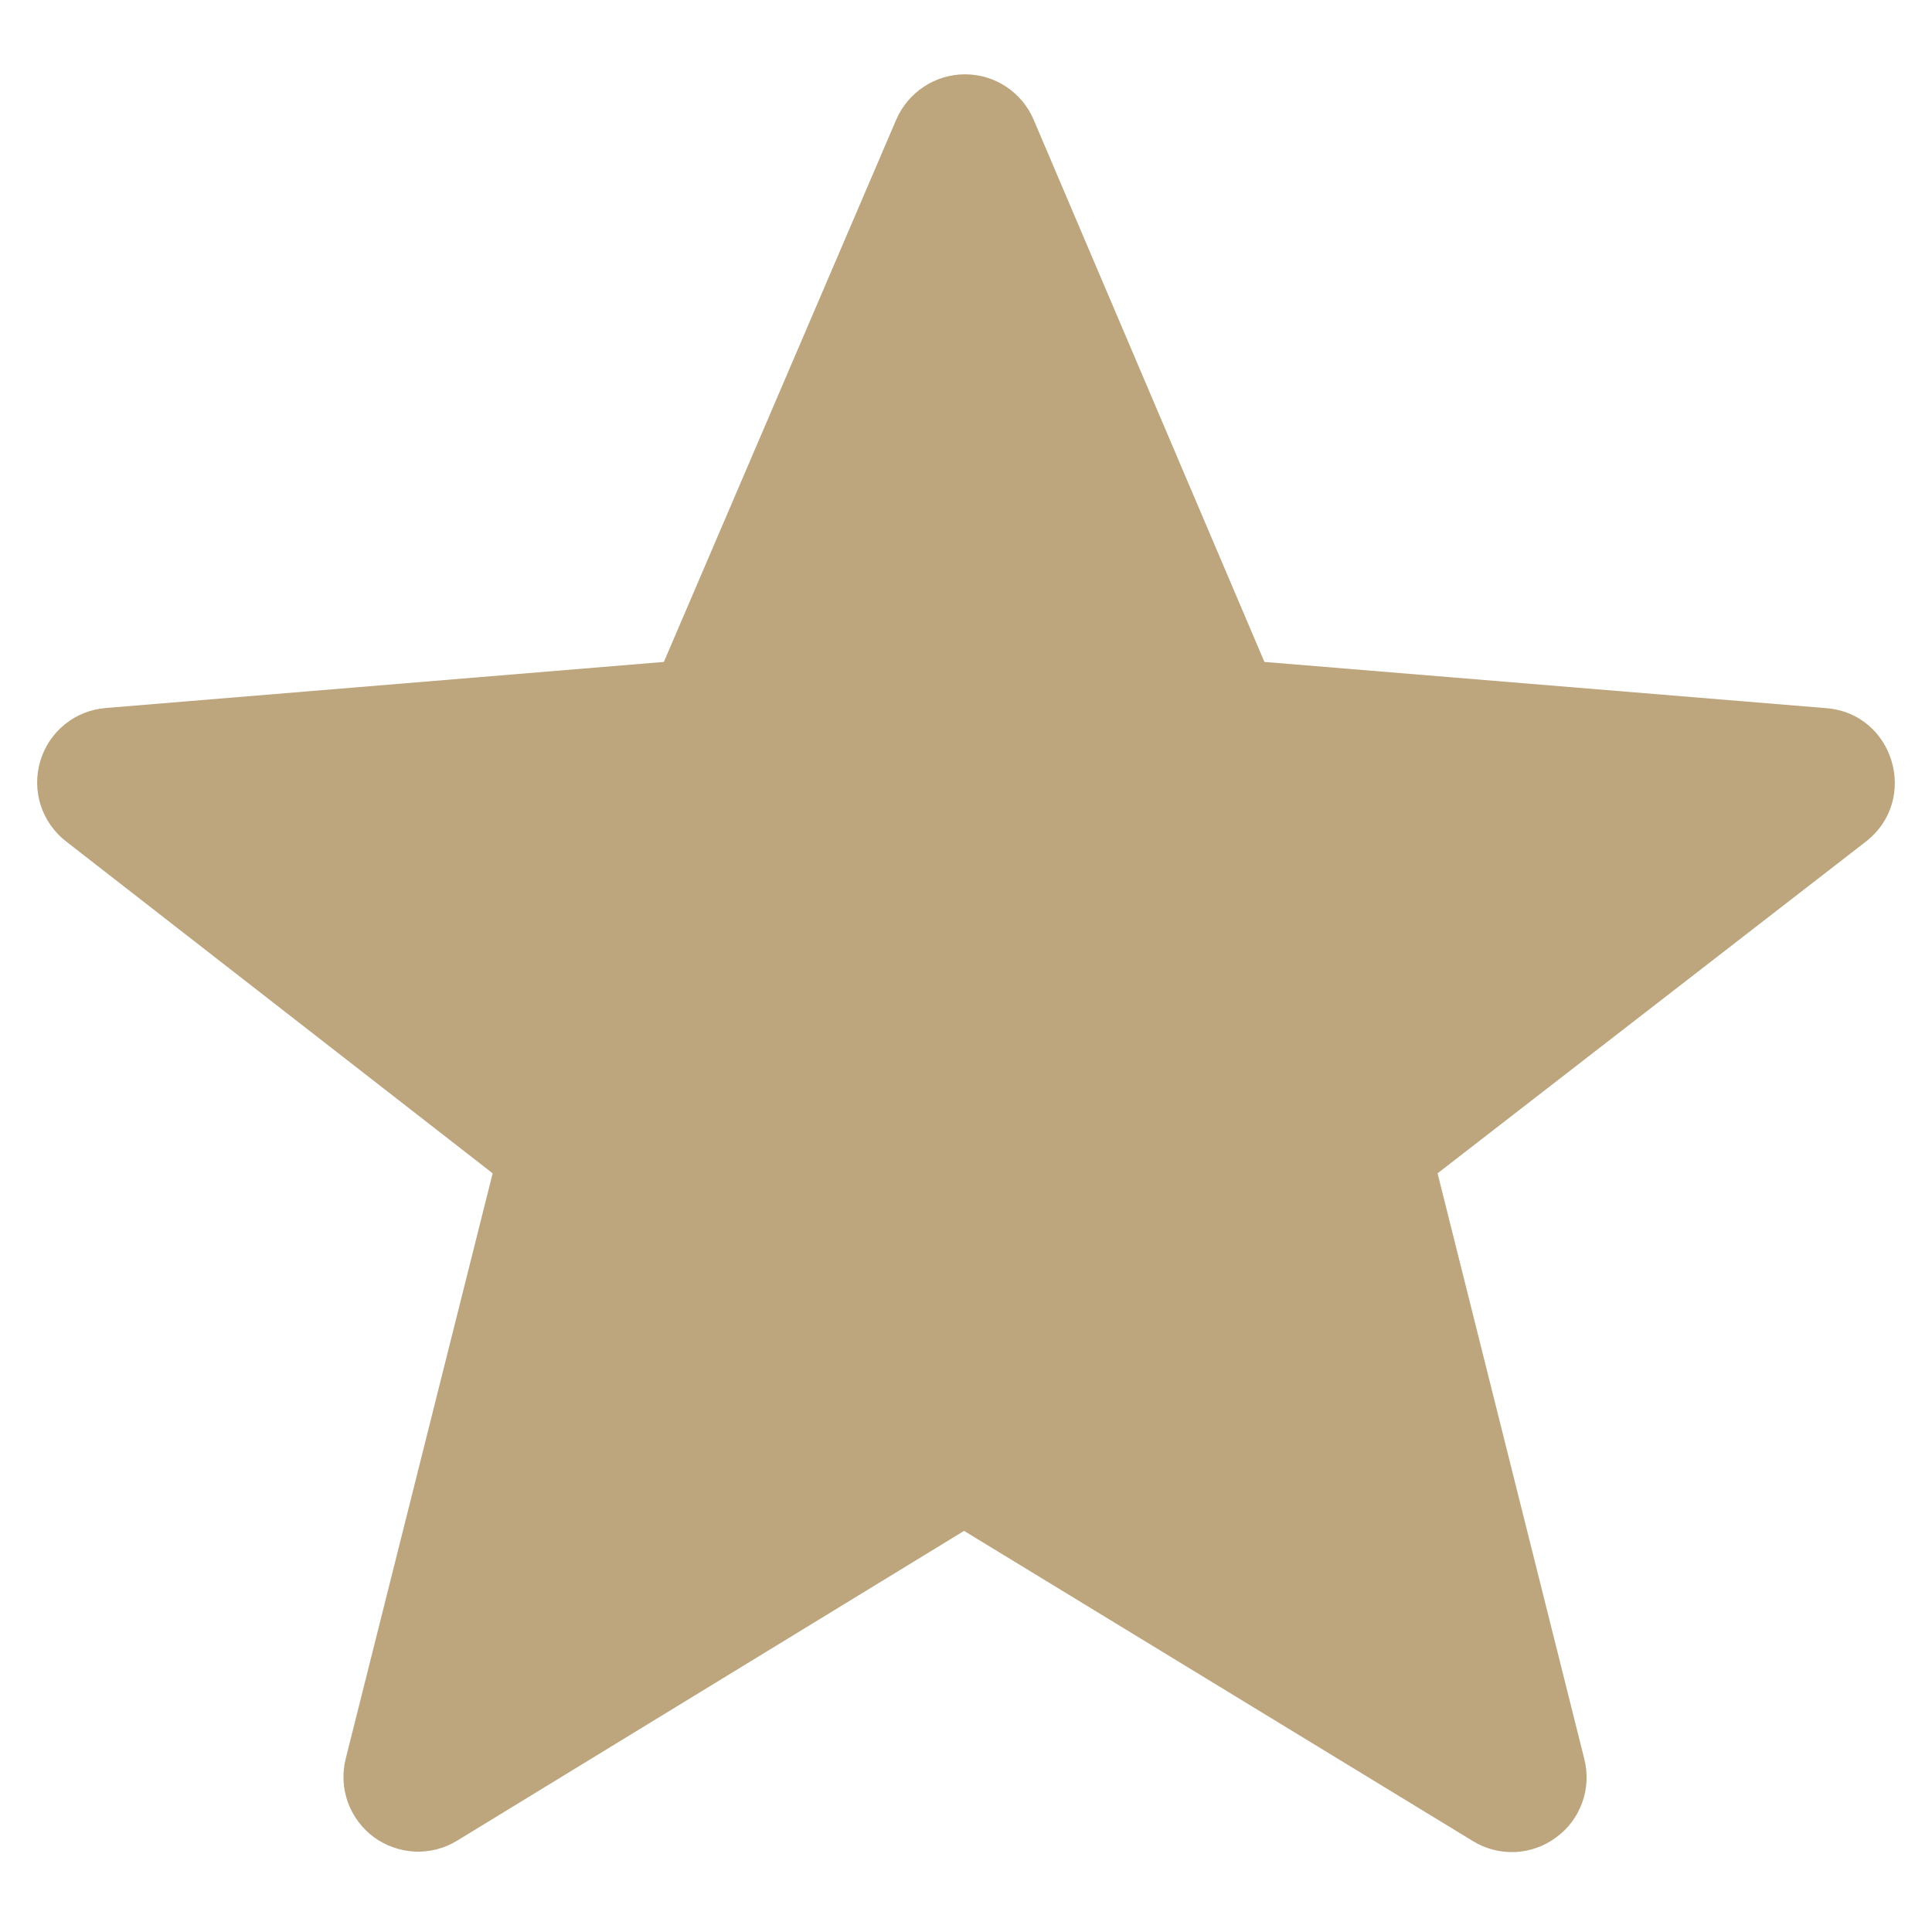
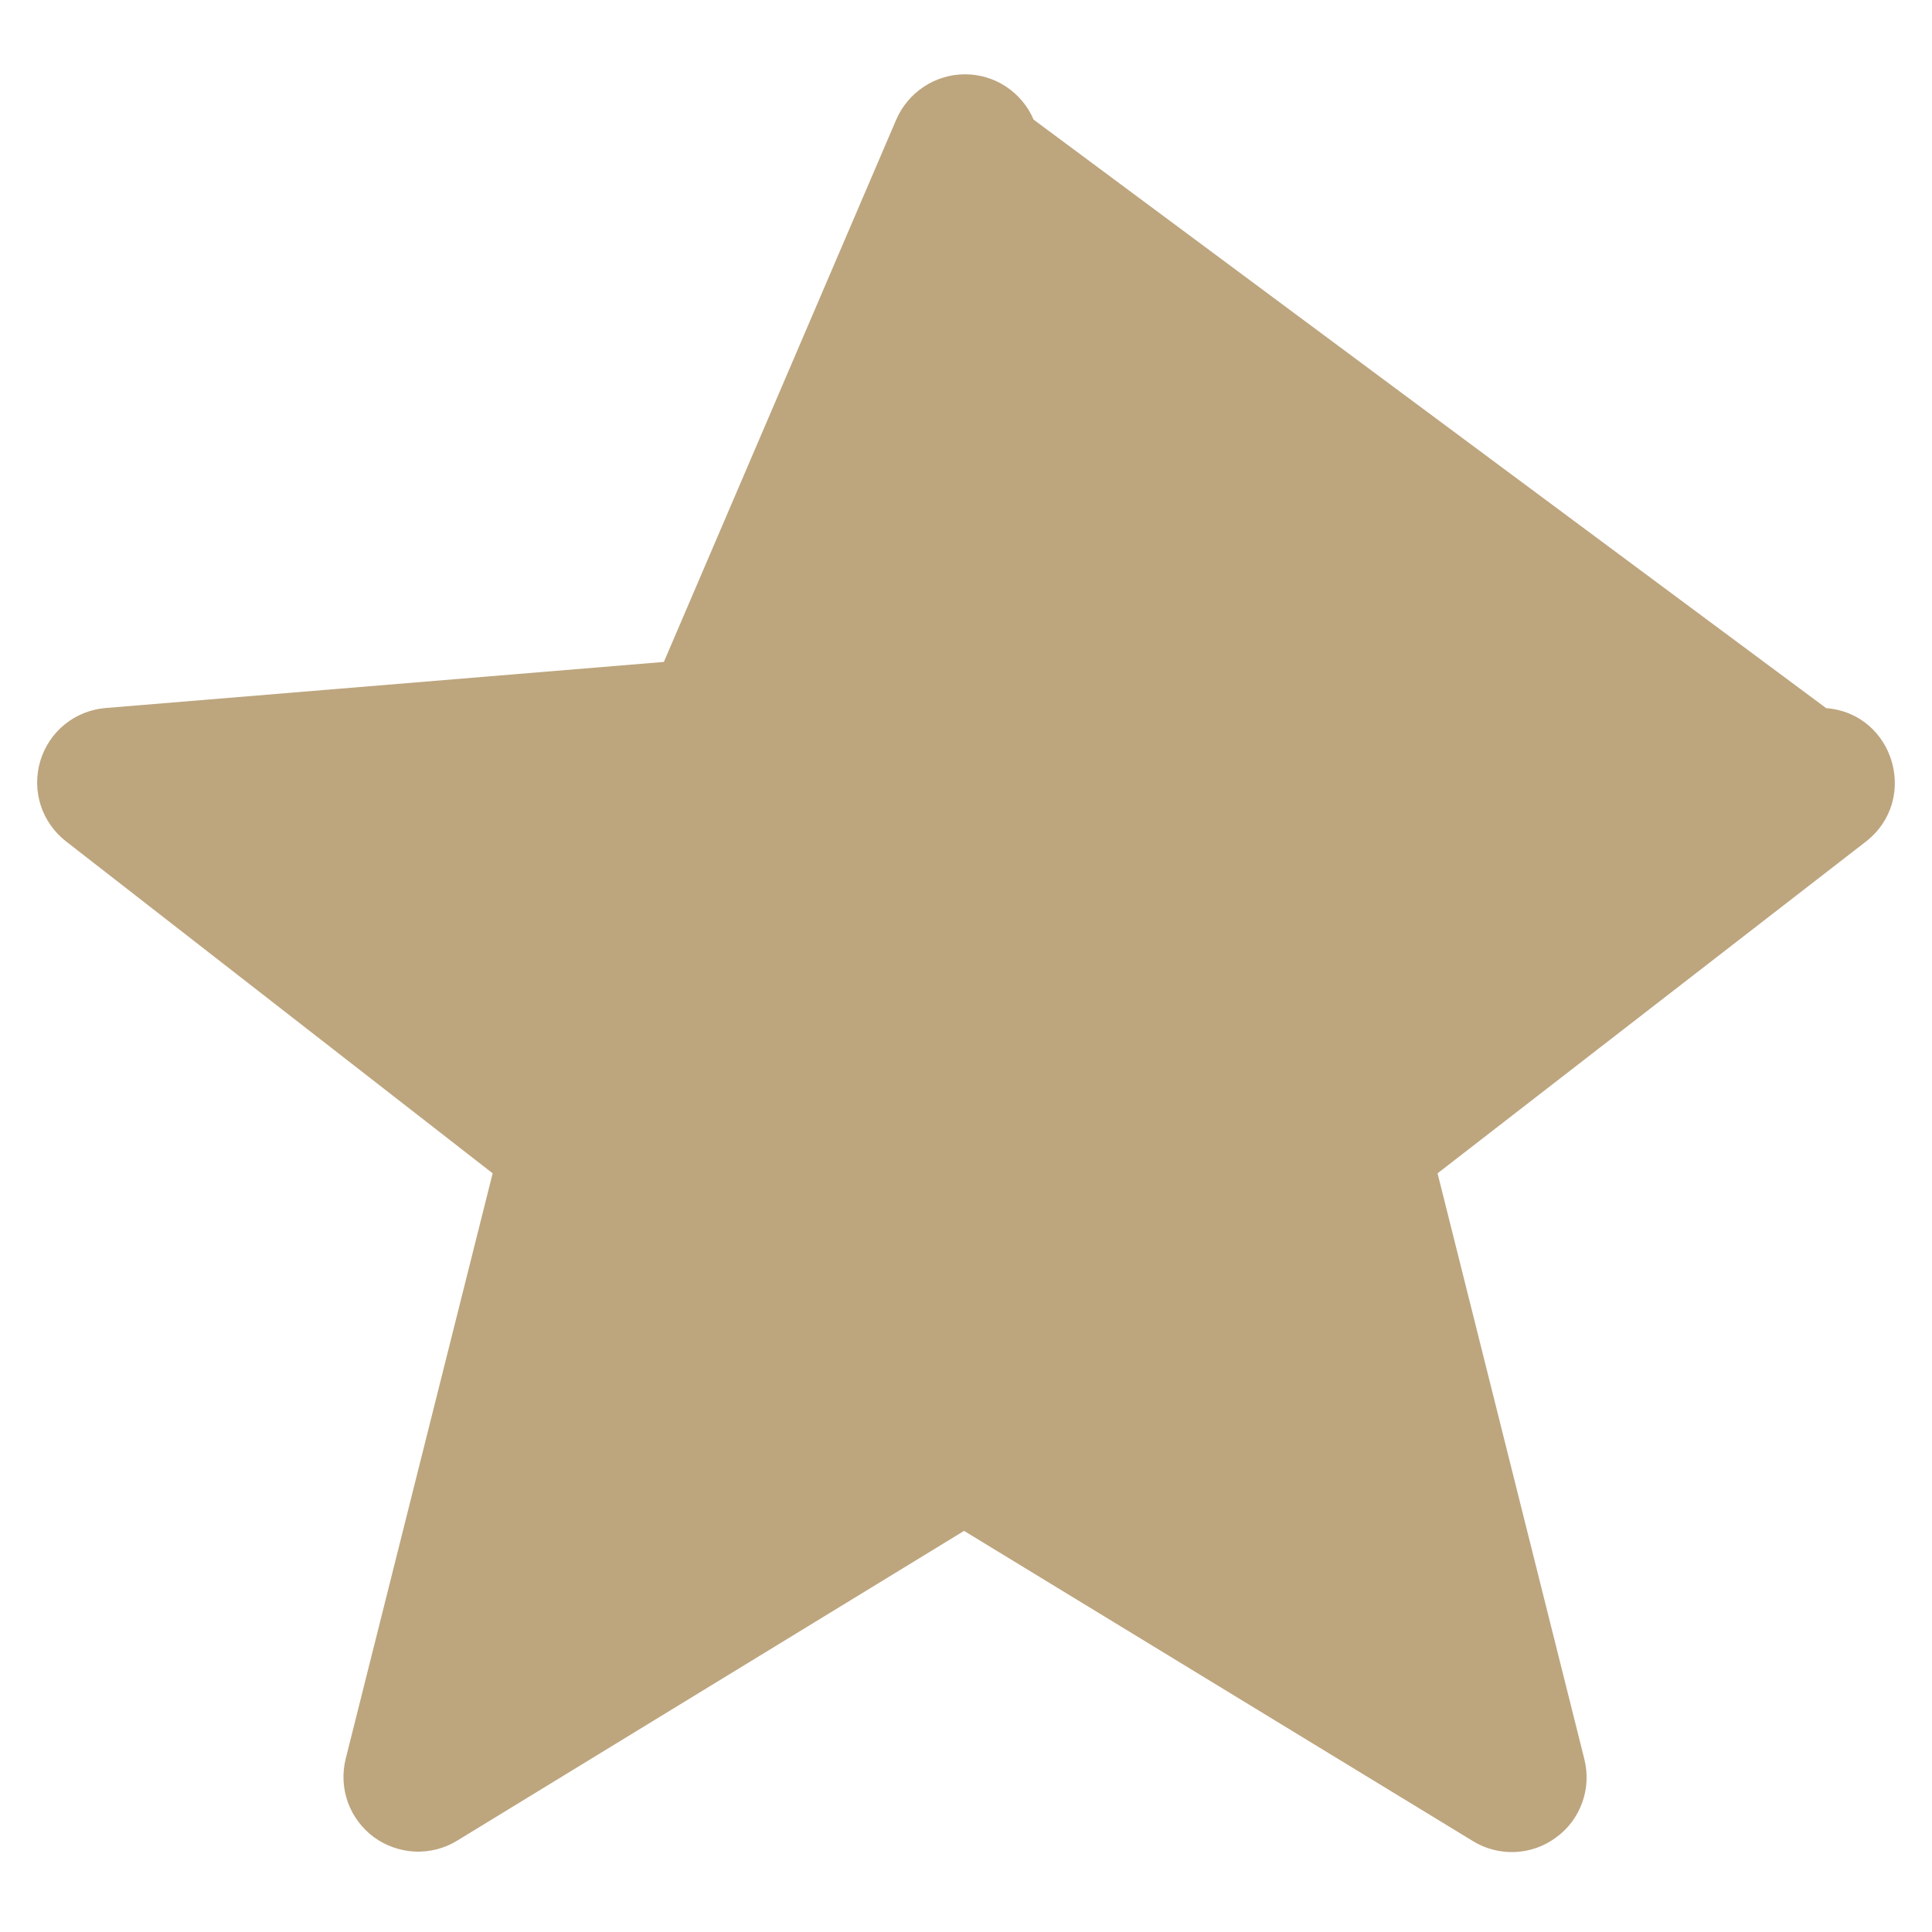
<svg xmlns="http://www.w3.org/2000/svg" width="13" height="13" viewBox="0 0 13 13" fill="none">
-   <path fill-rule="evenodd" clip-rule="evenodd" d="M6.487 10.301L3.075 12.386C2.99 12.438 2.892 12.463 2.792 12.459C2.693 12.454 2.597 12.421 2.516 12.362C2.436 12.303 2.375 12.221 2.341 12.128C2.307 12.034 2.302 11.932 2.326 11.835L3.315 7.895L0.445 5.662C0.365 5.6 0.305 5.515 0.274 5.419C0.243 5.322 0.242 5.219 0.271 5.121C0.3 5.024 0.357 4.938 0.436 4.874C0.515 4.81 0.611 4.772 0.712 4.764L4.467 4.454L6.031 0.804C6.07 0.714 6.135 0.637 6.217 0.583C6.299 0.529 6.395 0.5 6.494 0.5C6.592 0.5 6.688 0.529 6.77 0.583C6.852 0.638 6.917 0.715 6.955 0.805L8.508 4.454L12.288 4.765C12.744 4.801 12.917 5.381 12.555 5.663L9.673 7.895L10.661 11.838C10.685 11.935 10.68 12.037 10.646 12.13C10.612 12.224 10.551 12.306 10.47 12.364C10.39 12.424 10.294 12.457 10.195 12.462C10.095 12.466 9.997 12.441 9.912 12.389L6.487 10.301Z" fill="#BDA57E" />
+   <path fill-rule="evenodd" clip-rule="evenodd" d="M6.487 10.301L3.075 12.386C2.99 12.438 2.892 12.463 2.792 12.459C2.693 12.454 2.597 12.421 2.516 12.362C2.436 12.303 2.375 12.221 2.341 12.128C2.307 12.034 2.302 11.932 2.326 11.835L3.315 7.895L0.445 5.662C0.365 5.6 0.305 5.515 0.274 5.419C0.243 5.322 0.242 5.219 0.271 5.121C0.3 5.024 0.357 4.938 0.436 4.874C0.515 4.81 0.611 4.772 0.712 4.764L4.467 4.454L6.031 0.804C6.07 0.714 6.135 0.637 6.217 0.583C6.299 0.529 6.395 0.5 6.494 0.5C6.592 0.5 6.688 0.529 6.77 0.583C6.852 0.638 6.917 0.715 6.955 0.805L12.288 4.765C12.744 4.801 12.917 5.381 12.555 5.663L9.673 7.895L10.661 11.838C10.685 11.935 10.68 12.037 10.646 12.13C10.612 12.224 10.551 12.306 10.47 12.364C10.39 12.424 10.294 12.457 10.195 12.462C10.095 12.466 9.997 12.441 9.912 12.389L6.487 10.301Z" fill="#BDA57E" />
</svg>